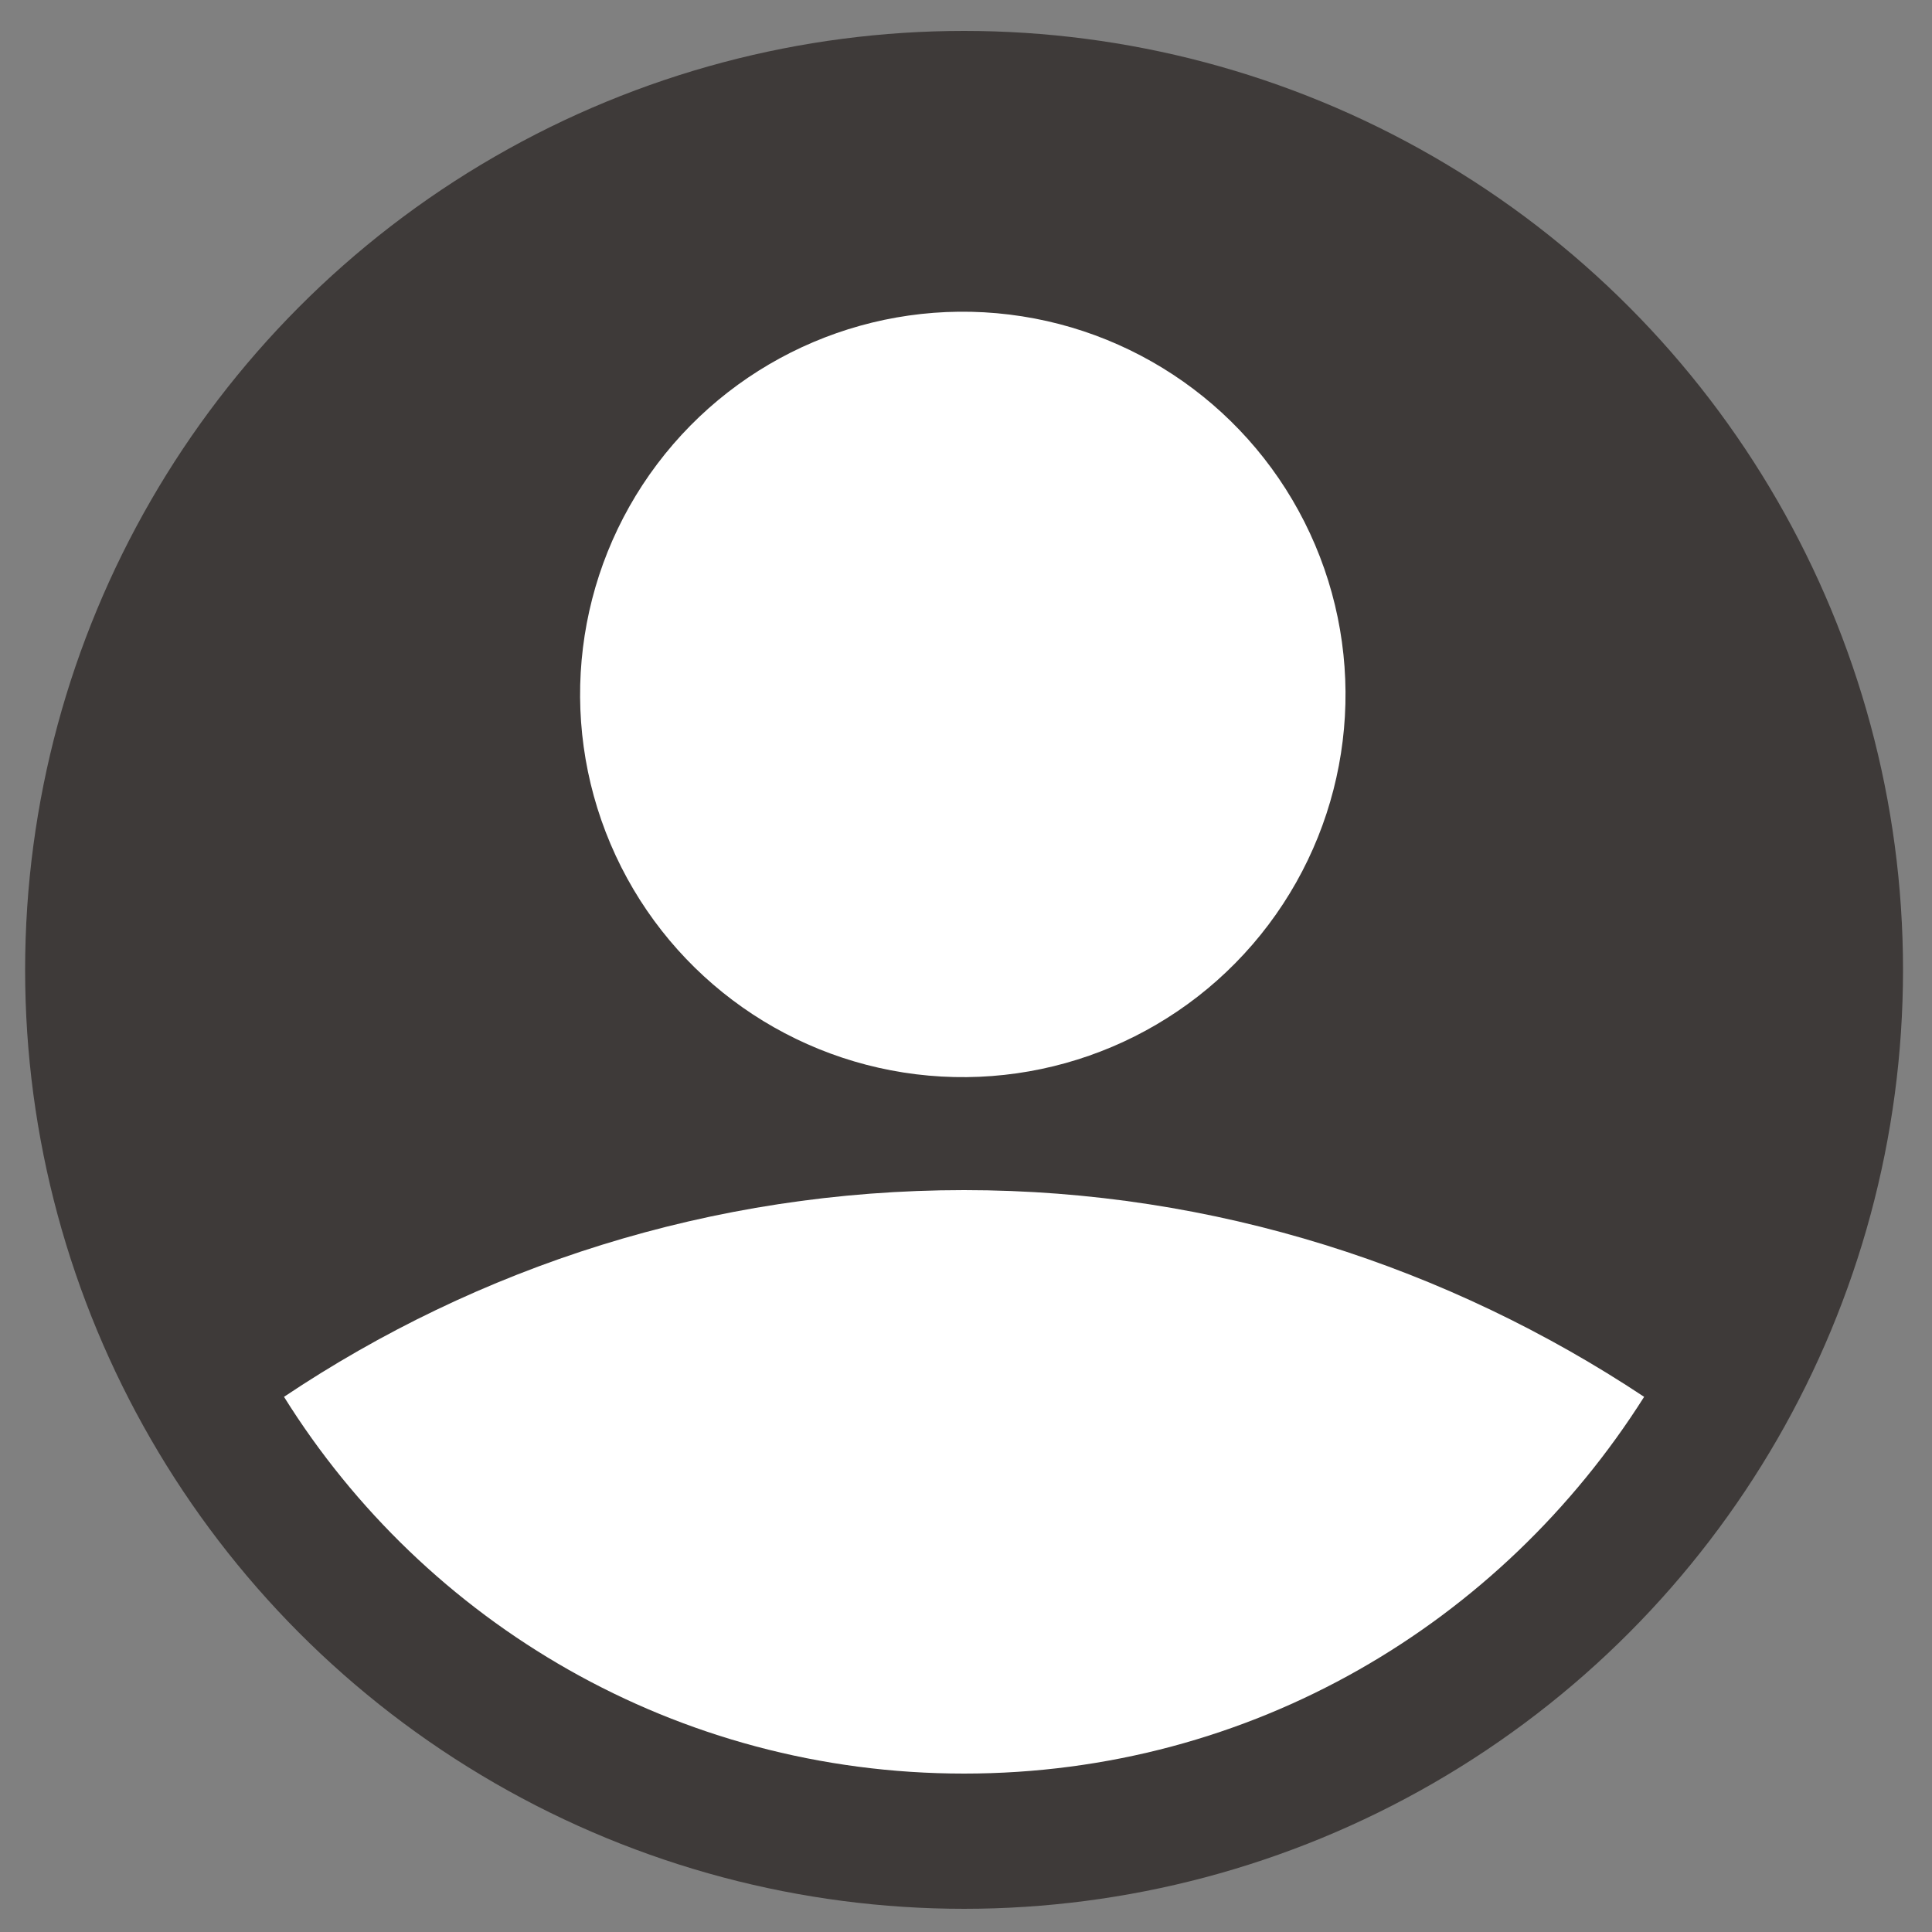
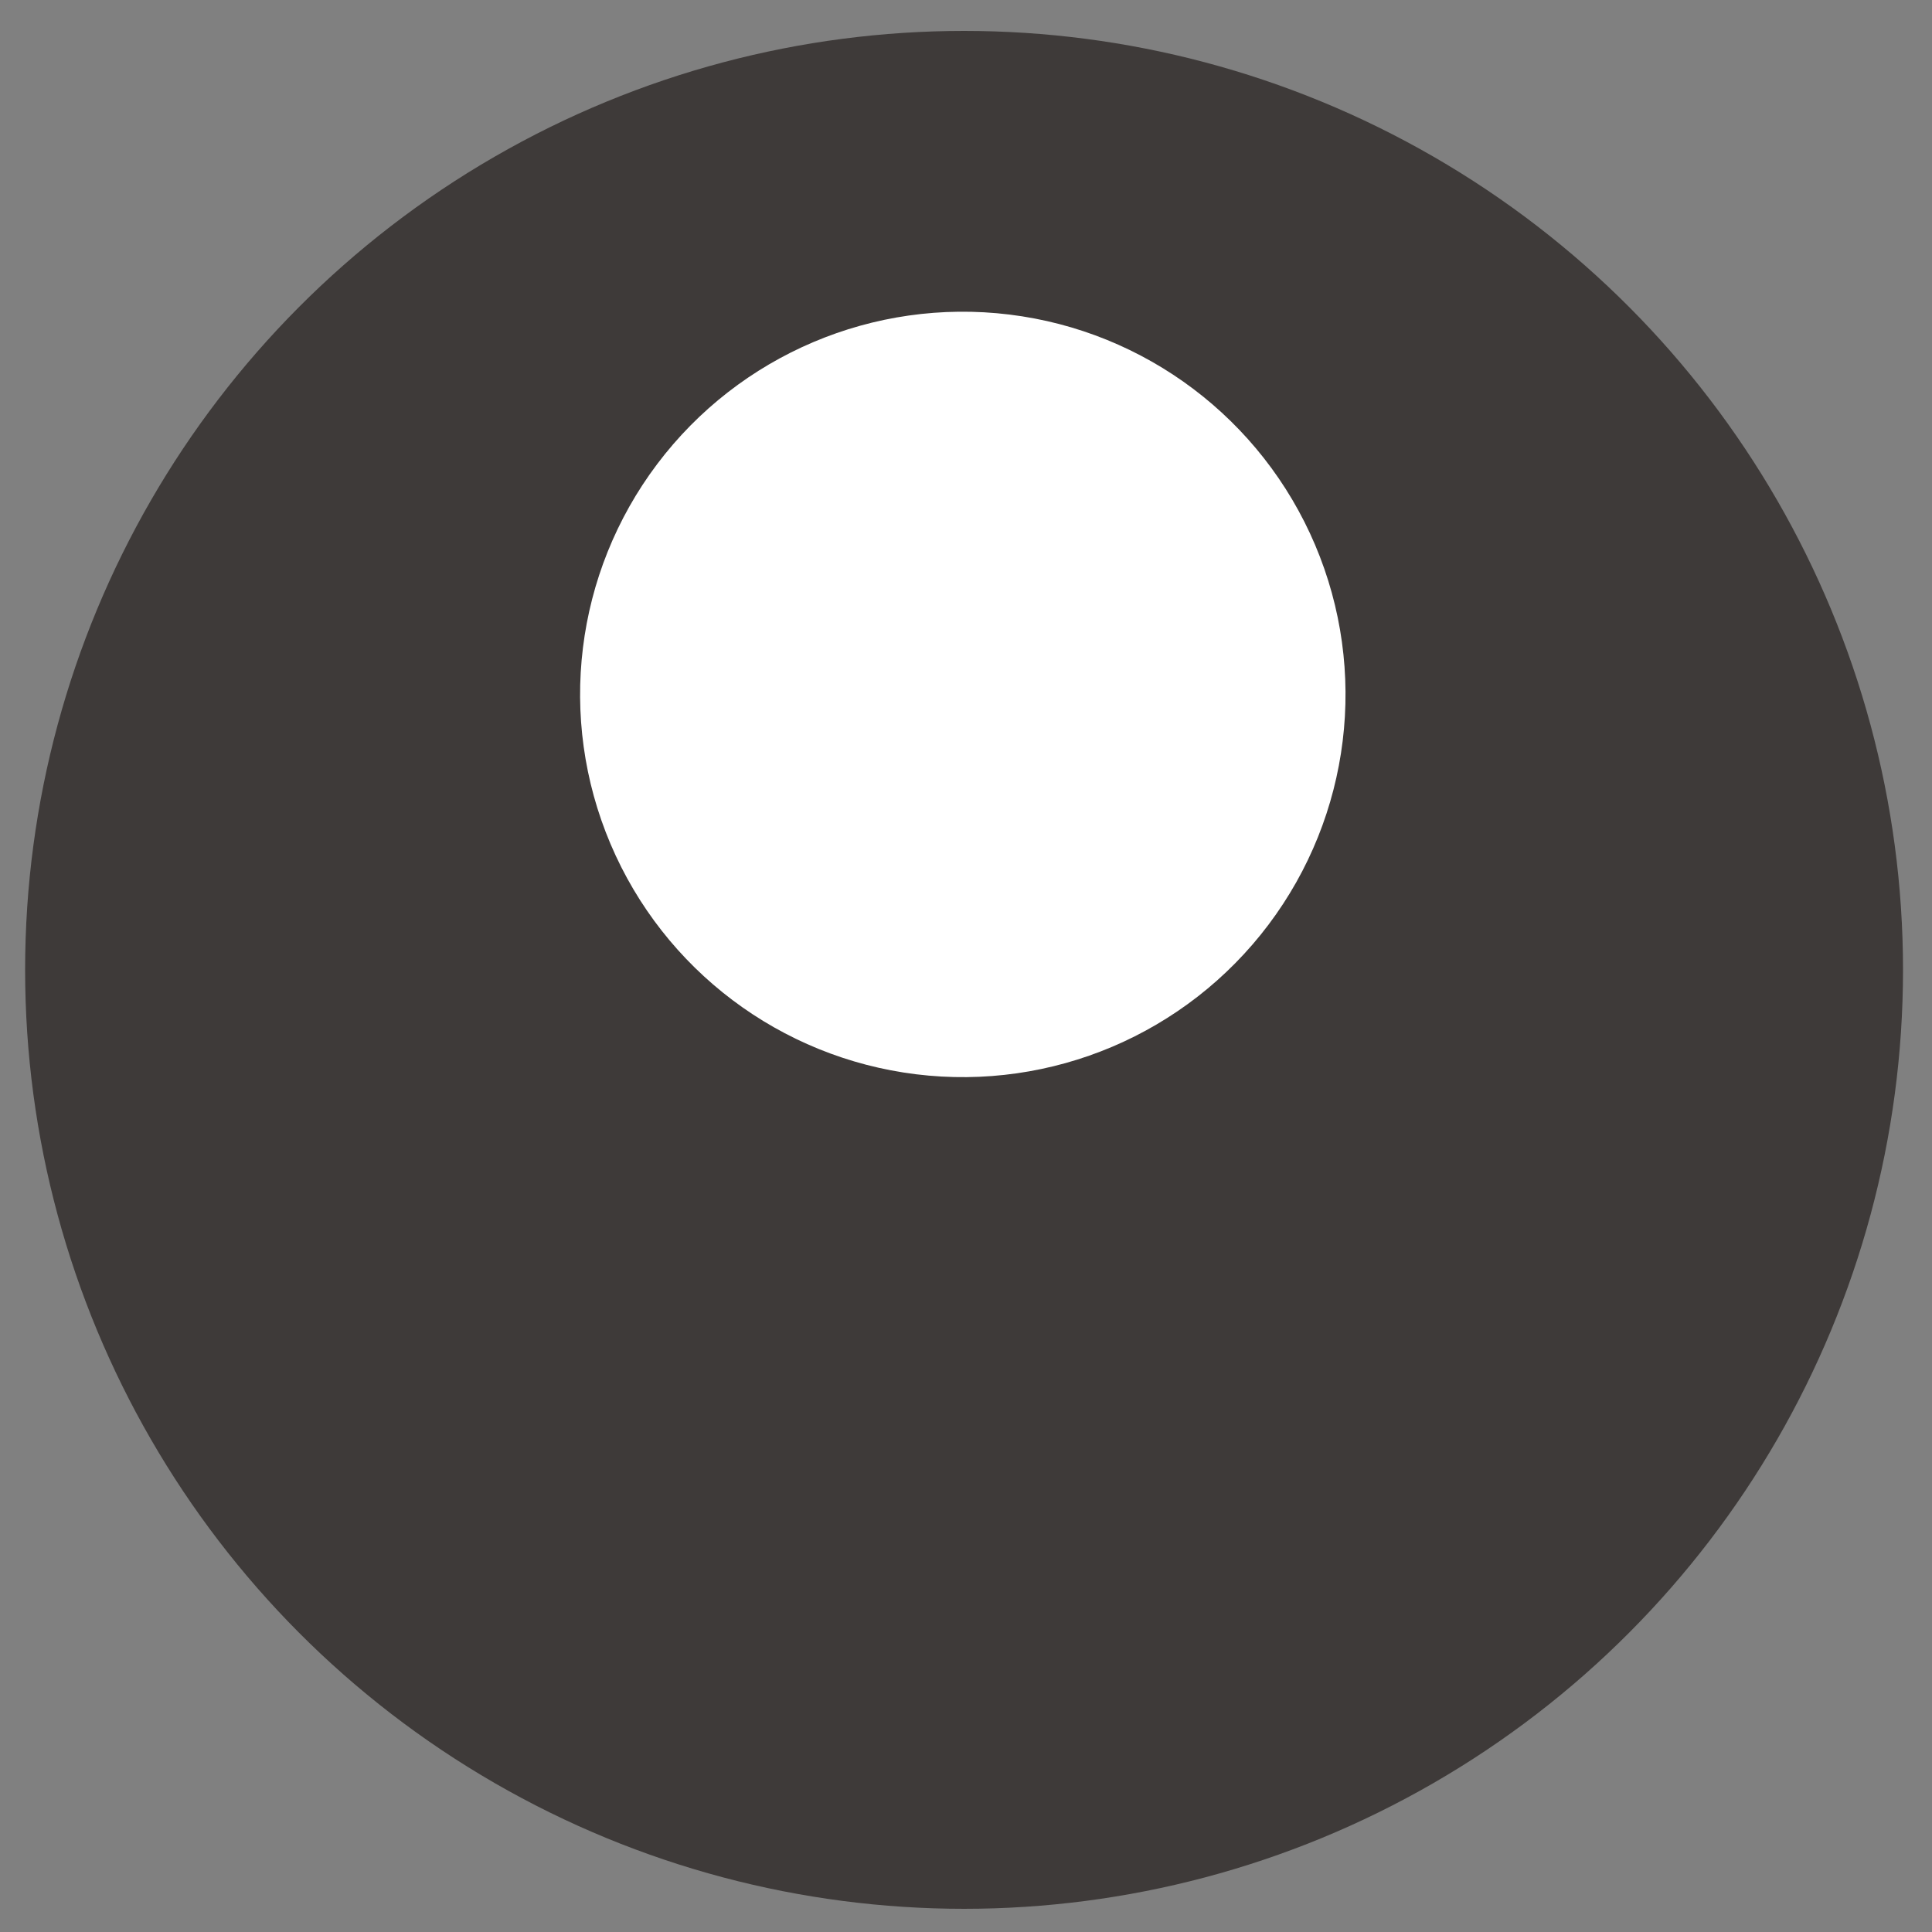
<svg xmlns="http://www.w3.org/2000/svg" version="1.1" id="圖層_1" x="0px" y="0px" viewBox="0 0 100 100" style="enable-background:new 0 0 100 100;" xml:space="preserve">
  <rect x="0" y="0" width="100" height="100" fill="#808080" stroke="none" />
  <style type="text/css">
	.st0{fill:#3E3A39;}
	.st1{fill:#FFFFFF;}
</style>
  <circle class="st0" cx="49.9" cy="50.2" r="48.6" />
  <ellipse transform="matrix(0.122 -0.993 0.993 0.122 7.999 81.102)" class="st1" cx="49.9" cy="36" rx="19.8" ry="19.8" />
-   <path class="st1" d="M49.9,61.6c-13.1,0-25.2,4-35.2,10.7C22,84,35,91.8,49.9,91.8S77.7,84,85.1,72.3C75,65.6,62.9,61.6,49.9,61.6z" />
</svg>